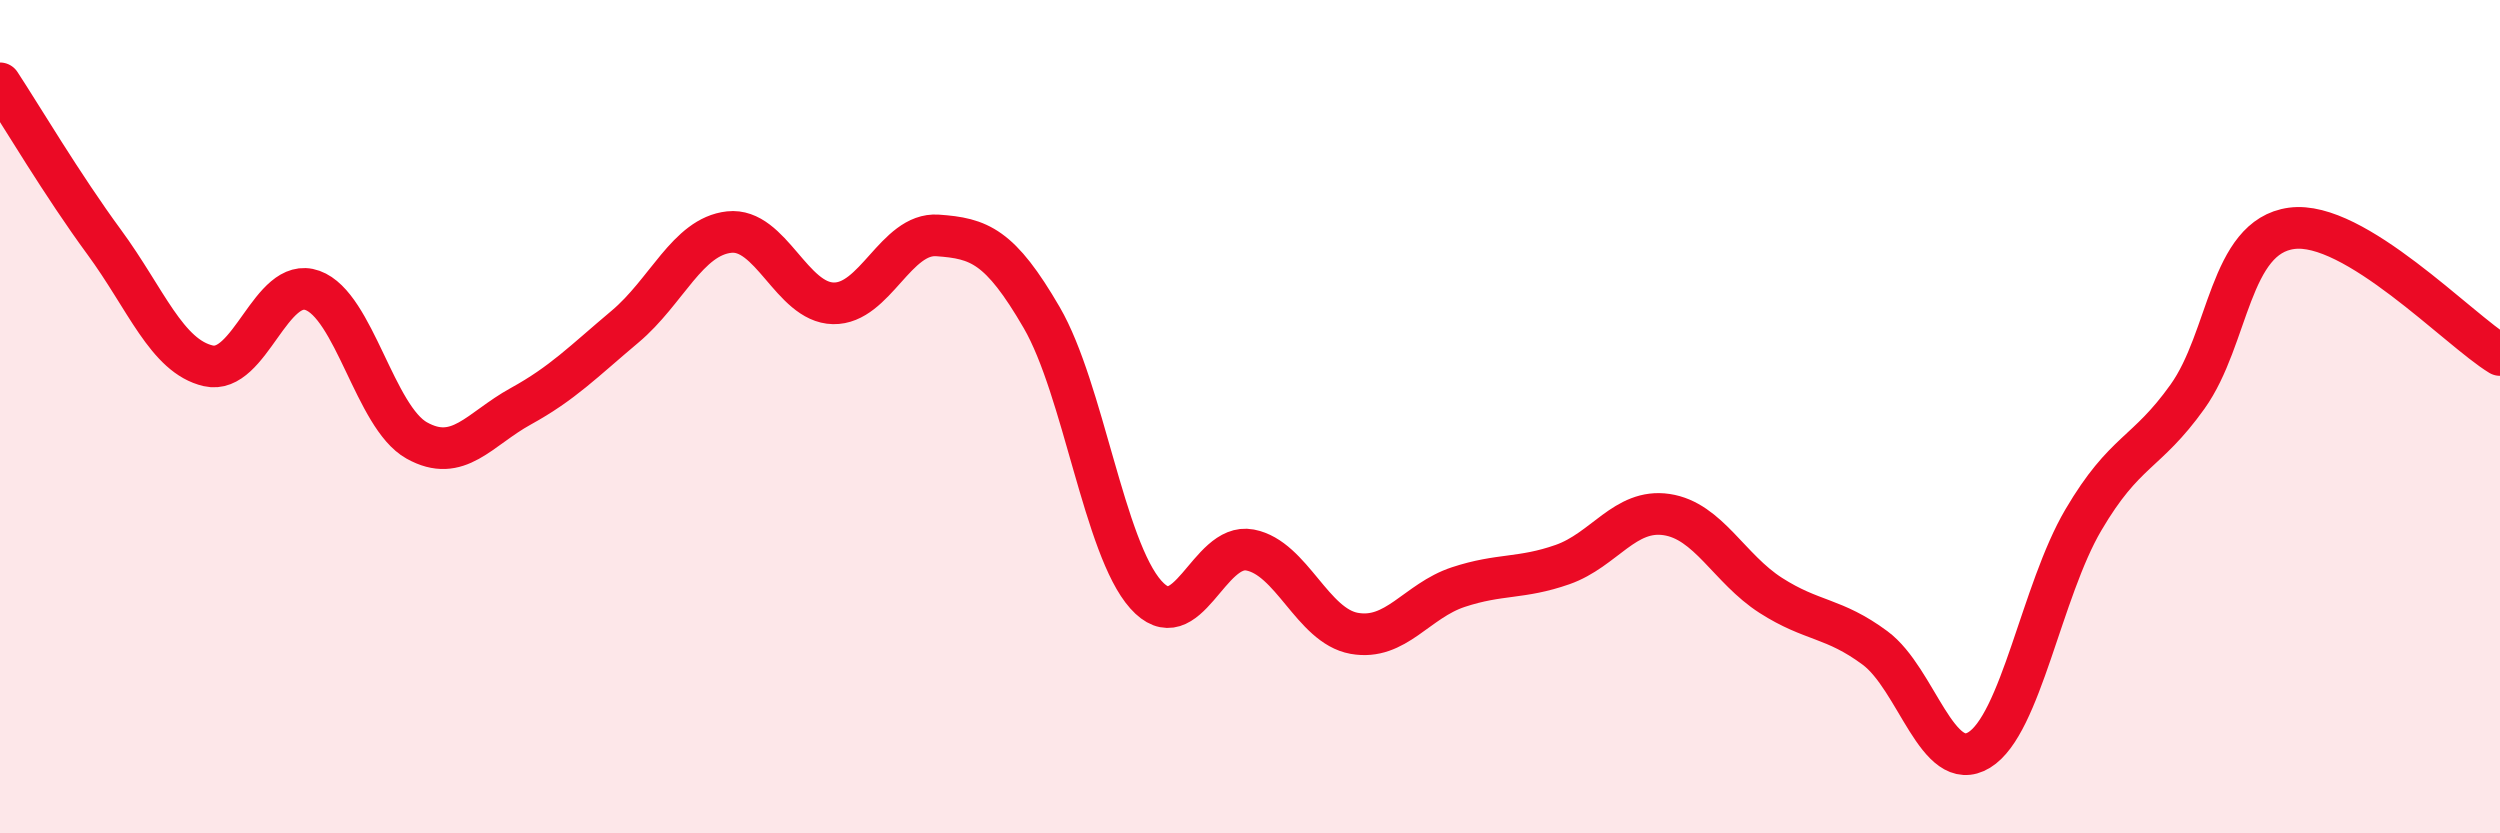
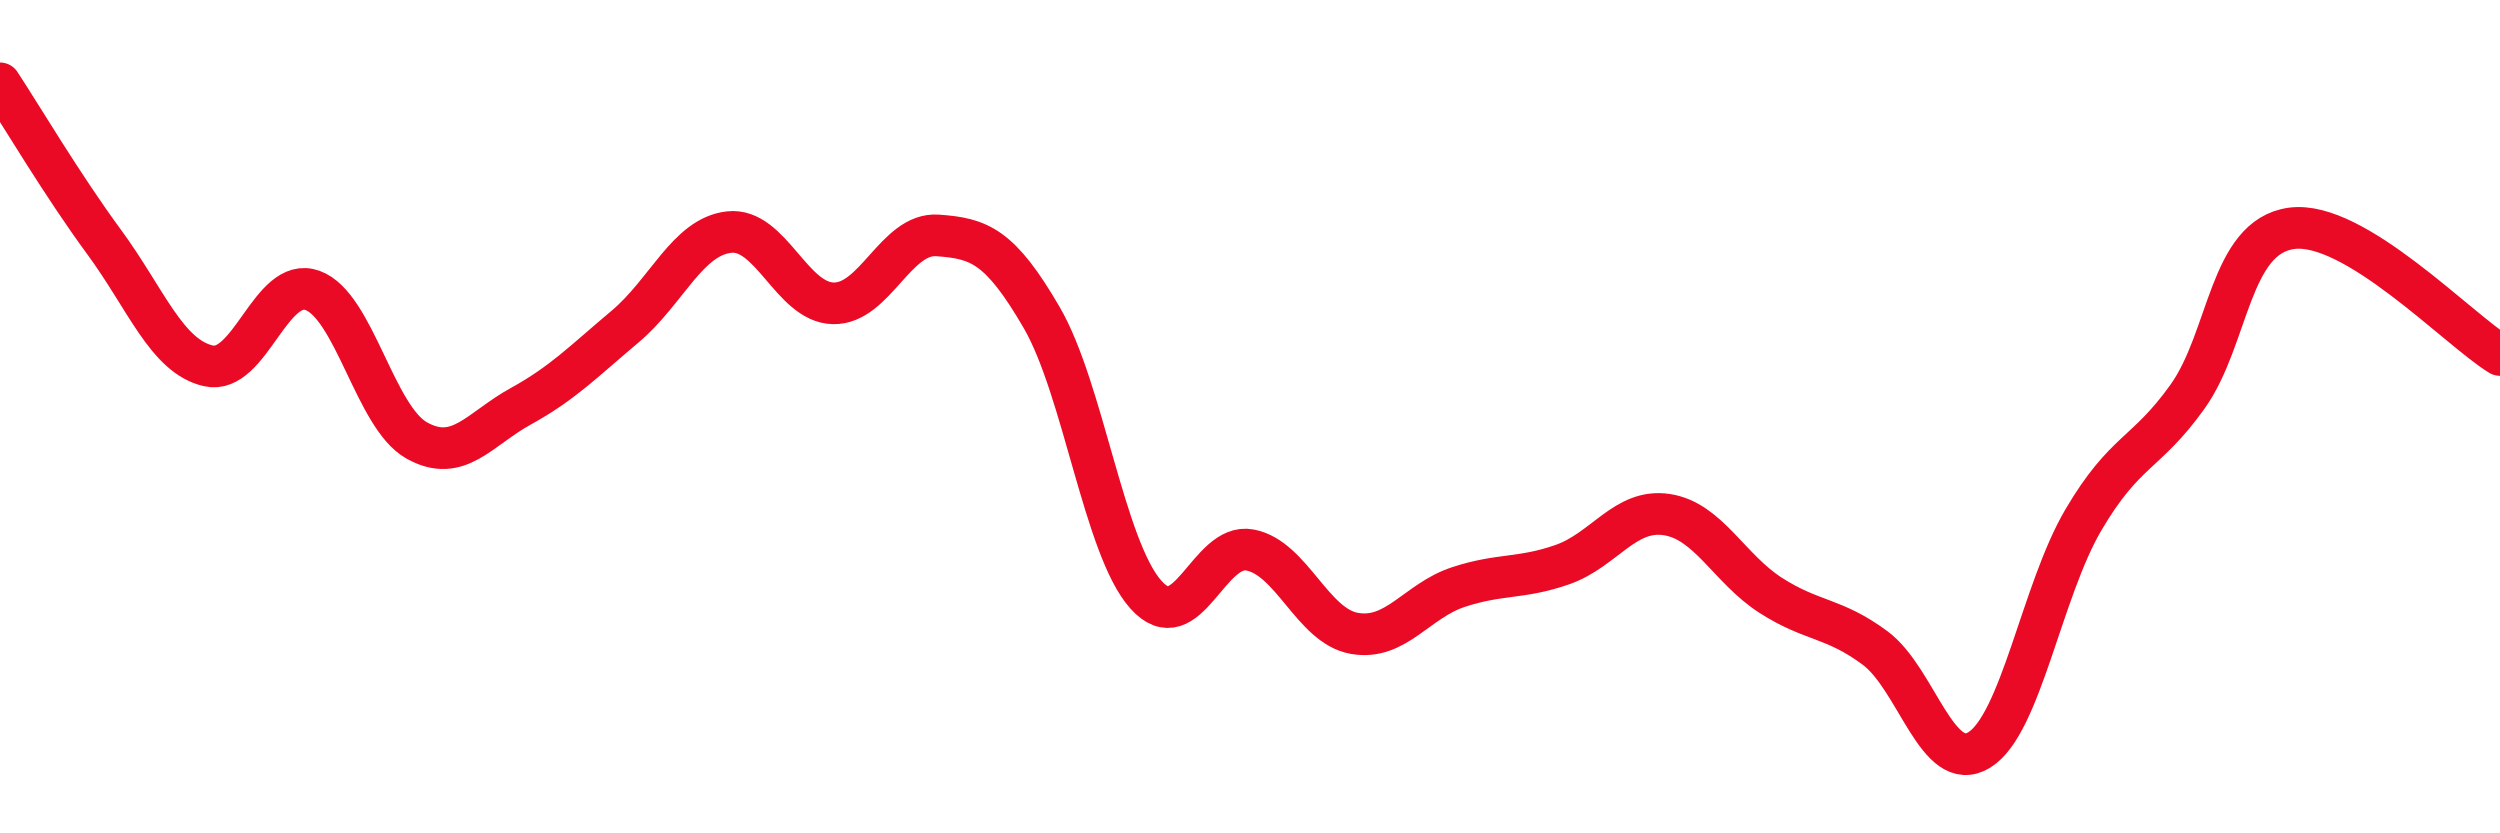
<svg xmlns="http://www.w3.org/2000/svg" width="60" height="20" viewBox="0 0 60 20">
-   <path d="M 0,2 C 0.5,2.76 1.5,4.45 2.5,5.81 C 3.5,7.17 4,8.55 5,8.78 C 6,9.01 6.5,6.61 7.5,6.97 C 8.5,7.33 9,10.01 10,10.57 C 11,11.13 11.5,10.3 12.5,9.75 C 13.5,9.2 14,8.68 15,7.84 C 16,7 16.5,5.68 17.5,5.57 C 18.5,5.46 19,7.26 20,7.28 C 21,7.3 21.5,5.58 22.5,5.65 C 23.5,5.72 24,5.9 25,7.62 C 26,9.34 26.5,13.15 27.5,14.27 C 28.5,15.39 29,13.01 30,13.2 C 31,13.39 31.5,15.02 32.5,15.2 C 33.5,15.38 34,14.42 35,14.09 C 36,13.76 36.5,13.9 37.5,13.55 C 38.5,13.2 39,12.2 40,12.35 C 41,12.5 41.5,13.65 42.5,14.29 C 43.5,14.93 44,14.81 45,15.55 C 46,16.29 46.5,18.61 47.5,18 C 48.5,17.39 49,14.18 50,12.48 C 51,10.78 51.5,10.92 52.5,9.52 C 53.5,8.12 53.5,5.68 55,5.48 C 56.5,5.28 59,7.91 60,8.52L60 20L0 20Z" fill="#EB0A25" opacity="0.1" stroke-linecap="round" stroke-linejoin="round" />
  <path d="M 0,2 C 0.5,2.76 1.5,4.45 2.5,5.81 C 3.5,7.17 4,8.55 5,8.78 C 6,9.01 6.5,6.61 7.5,6.97 C 8.5,7.33 9,10.01 10,10.57 C 11,11.13 11.5,10.3 12.5,9.75 C 13.5,9.2 14,8.68 15,7.84 C 16,7 16.5,5.68 17.5,5.57 C 18.5,5.46 19,7.26 20,7.28 C 21,7.3 21.5,5.58 22.5,5.65 C 23.5,5.72 24,5.9 25,7.62 C 26,9.34 26.5,13.15 27.5,14.27 C 28.5,15.39 29,13.01 30,13.2 C 31,13.39 31.5,15.02 32.5,15.2 C 33.5,15.38 34,14.42 35,14.09 C 36,13.76 36.5,13.9 37.5,13.55 C 38.5,13.2 39,12.2 40,12.35 C 41,12.5 41.5,13.65 42.5,14.29 C 43.5,14.93 44,14.81 45,15.55 C 46,16.29 46.5,18.61 47.5,18 C 48.5,17.39 49,14.18 50,12.48 C 51,10.78 51.5,10.92 52.5,9.52 C 53.5,8.12 53.5,5.68 55,5.48 C 56.5,5.28 59,7.91 60,8.52" stroke="#EB0A25" stroke-width="1" fill="none" stroke-linecap="round" stroke-linejoin="round" />
</svg>